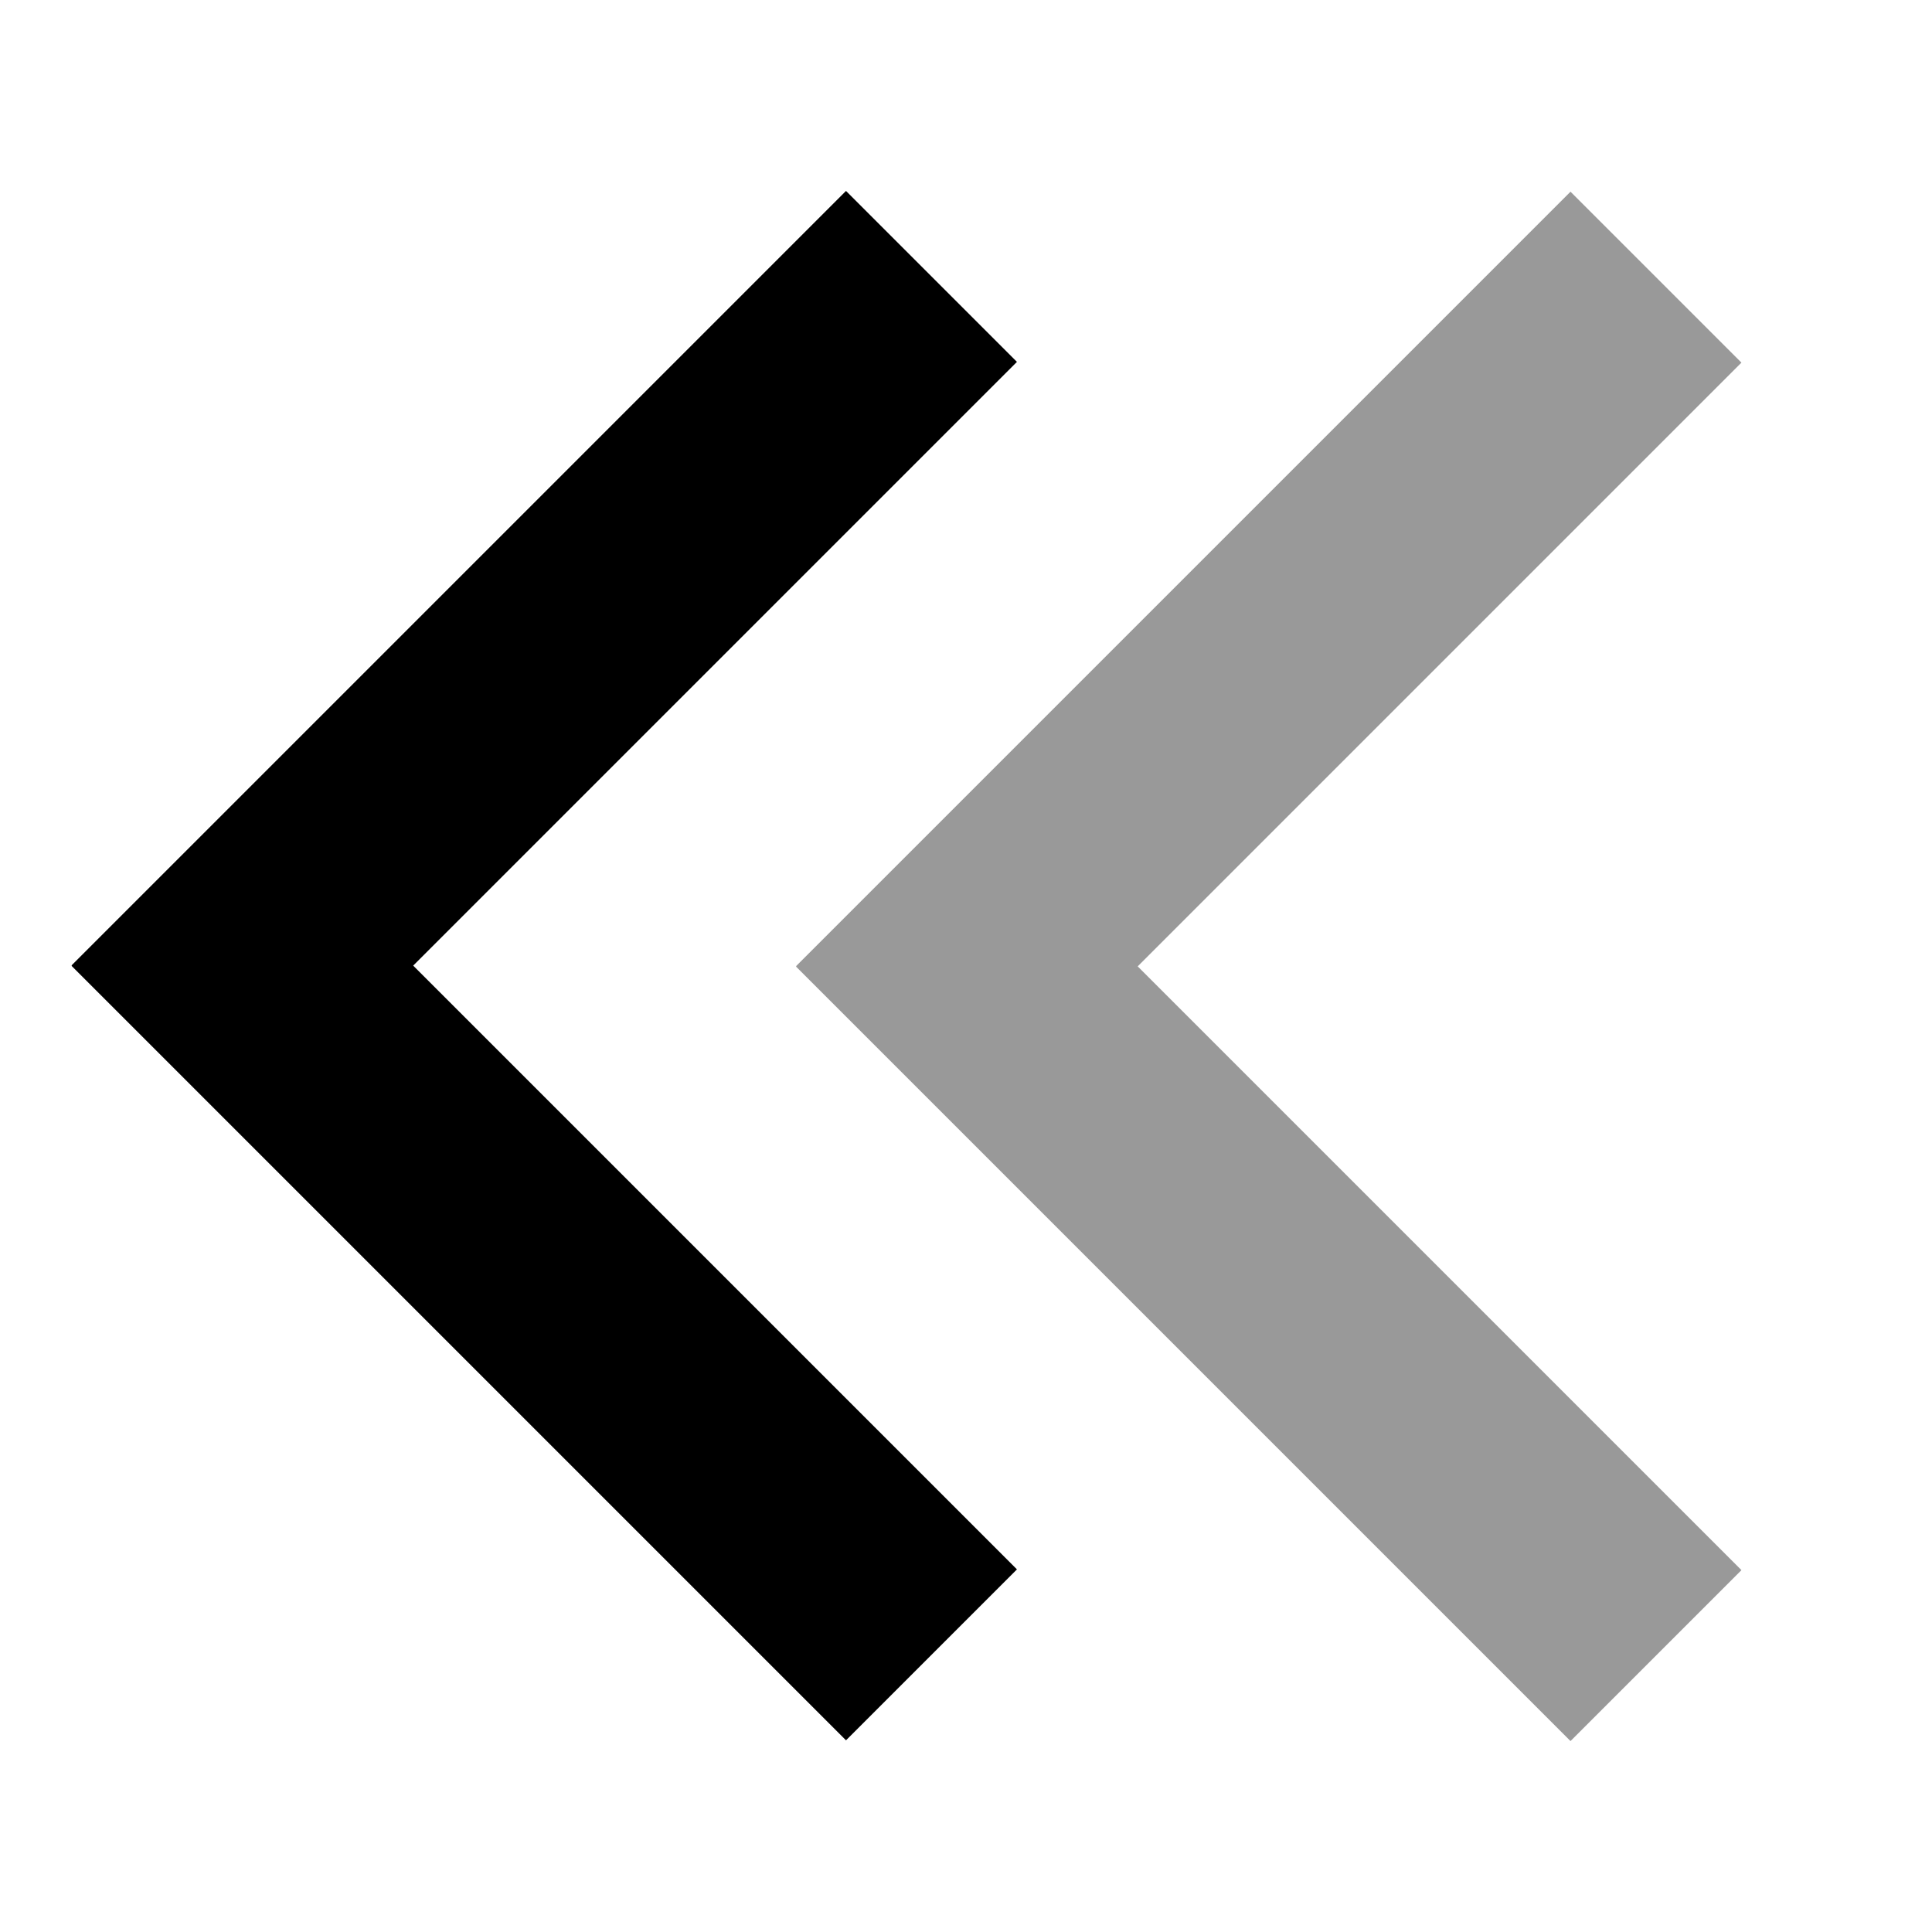
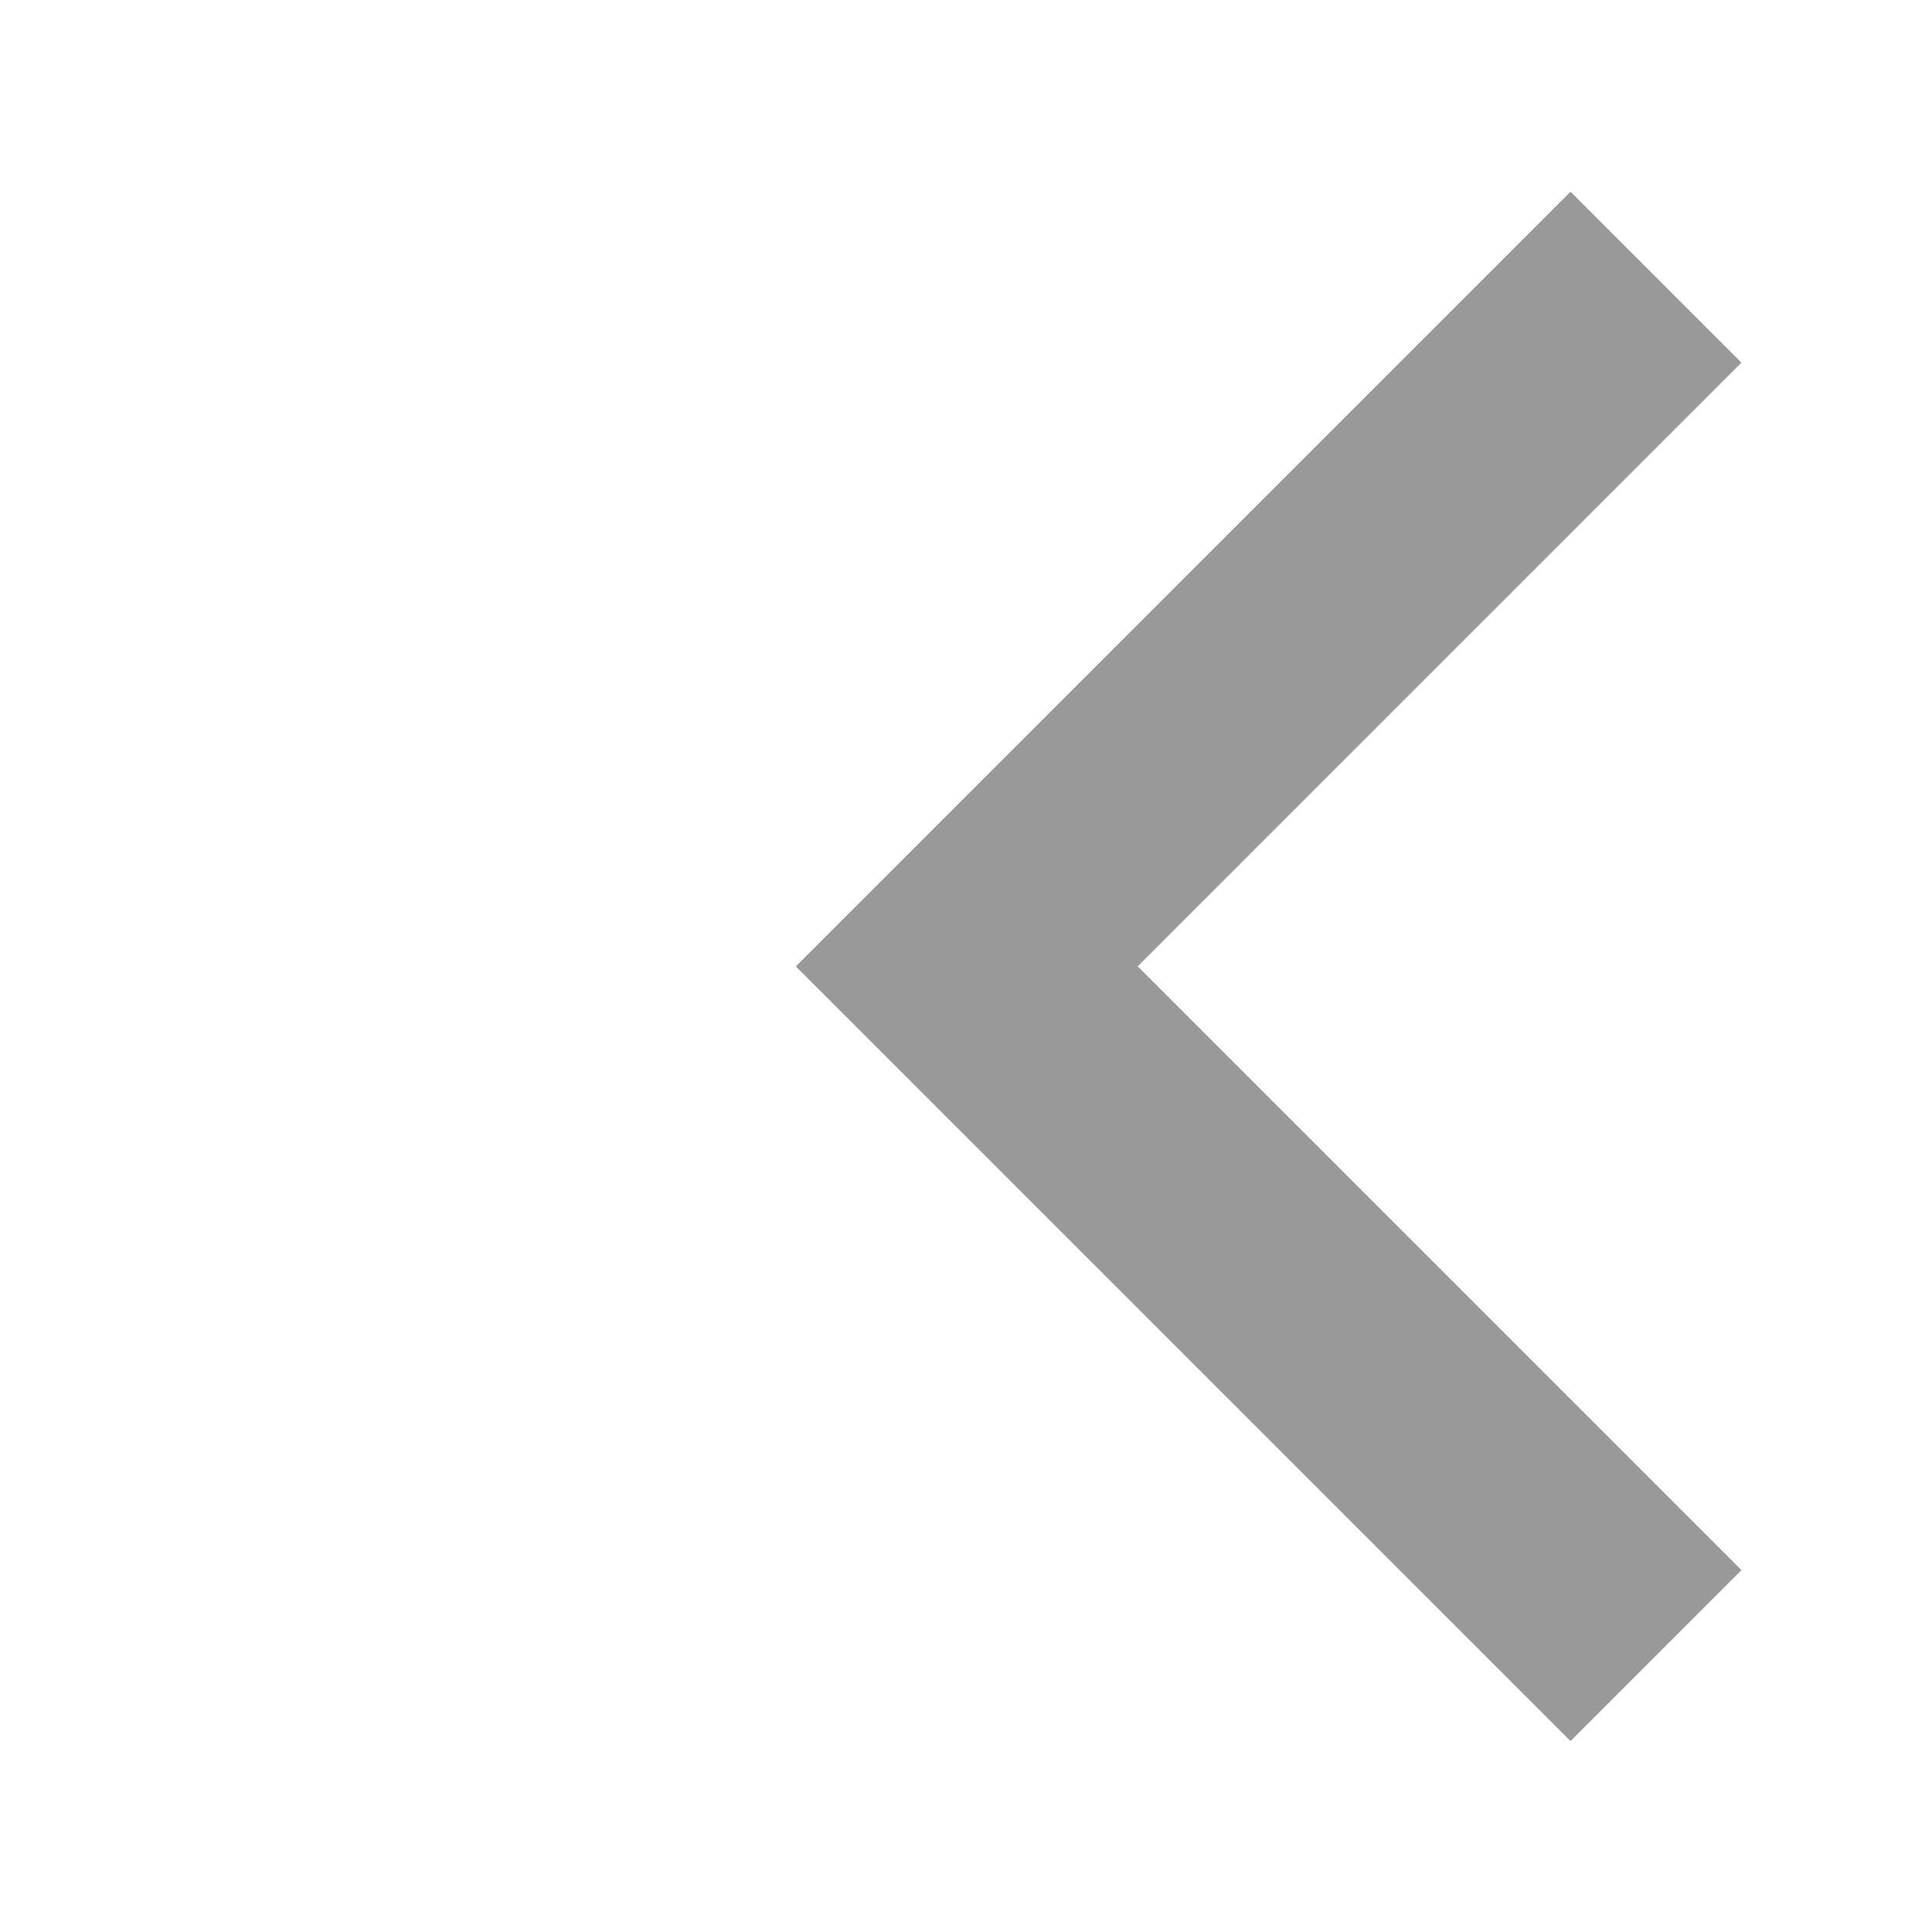
<svg xmlns="http://www.w3.org/2000/svg" viewBox="0 0 512 512">
  <path style="fill:currentColor;opacity:.4" d="M211 256l22.6-22.6 160-160 22.6-22.6 45.3 45.3-22.6 22.6-137.4 137.4 137.4 137.4 22.6 22.6-45.3 45.3-22.6-22.6-160-160-22.6-22.6z" />
-   <path style="fill:currentColor;opacity:1" d="M19 256l22.6 22.6 160 160 22.6 22.6 45.3-45.3-22.6-22.6-137.4-137.4 137.4-137.4 22.6-22.6-45.3-45.3-22.6 22.6-160 160-22.6 22.6z" />
</svg>